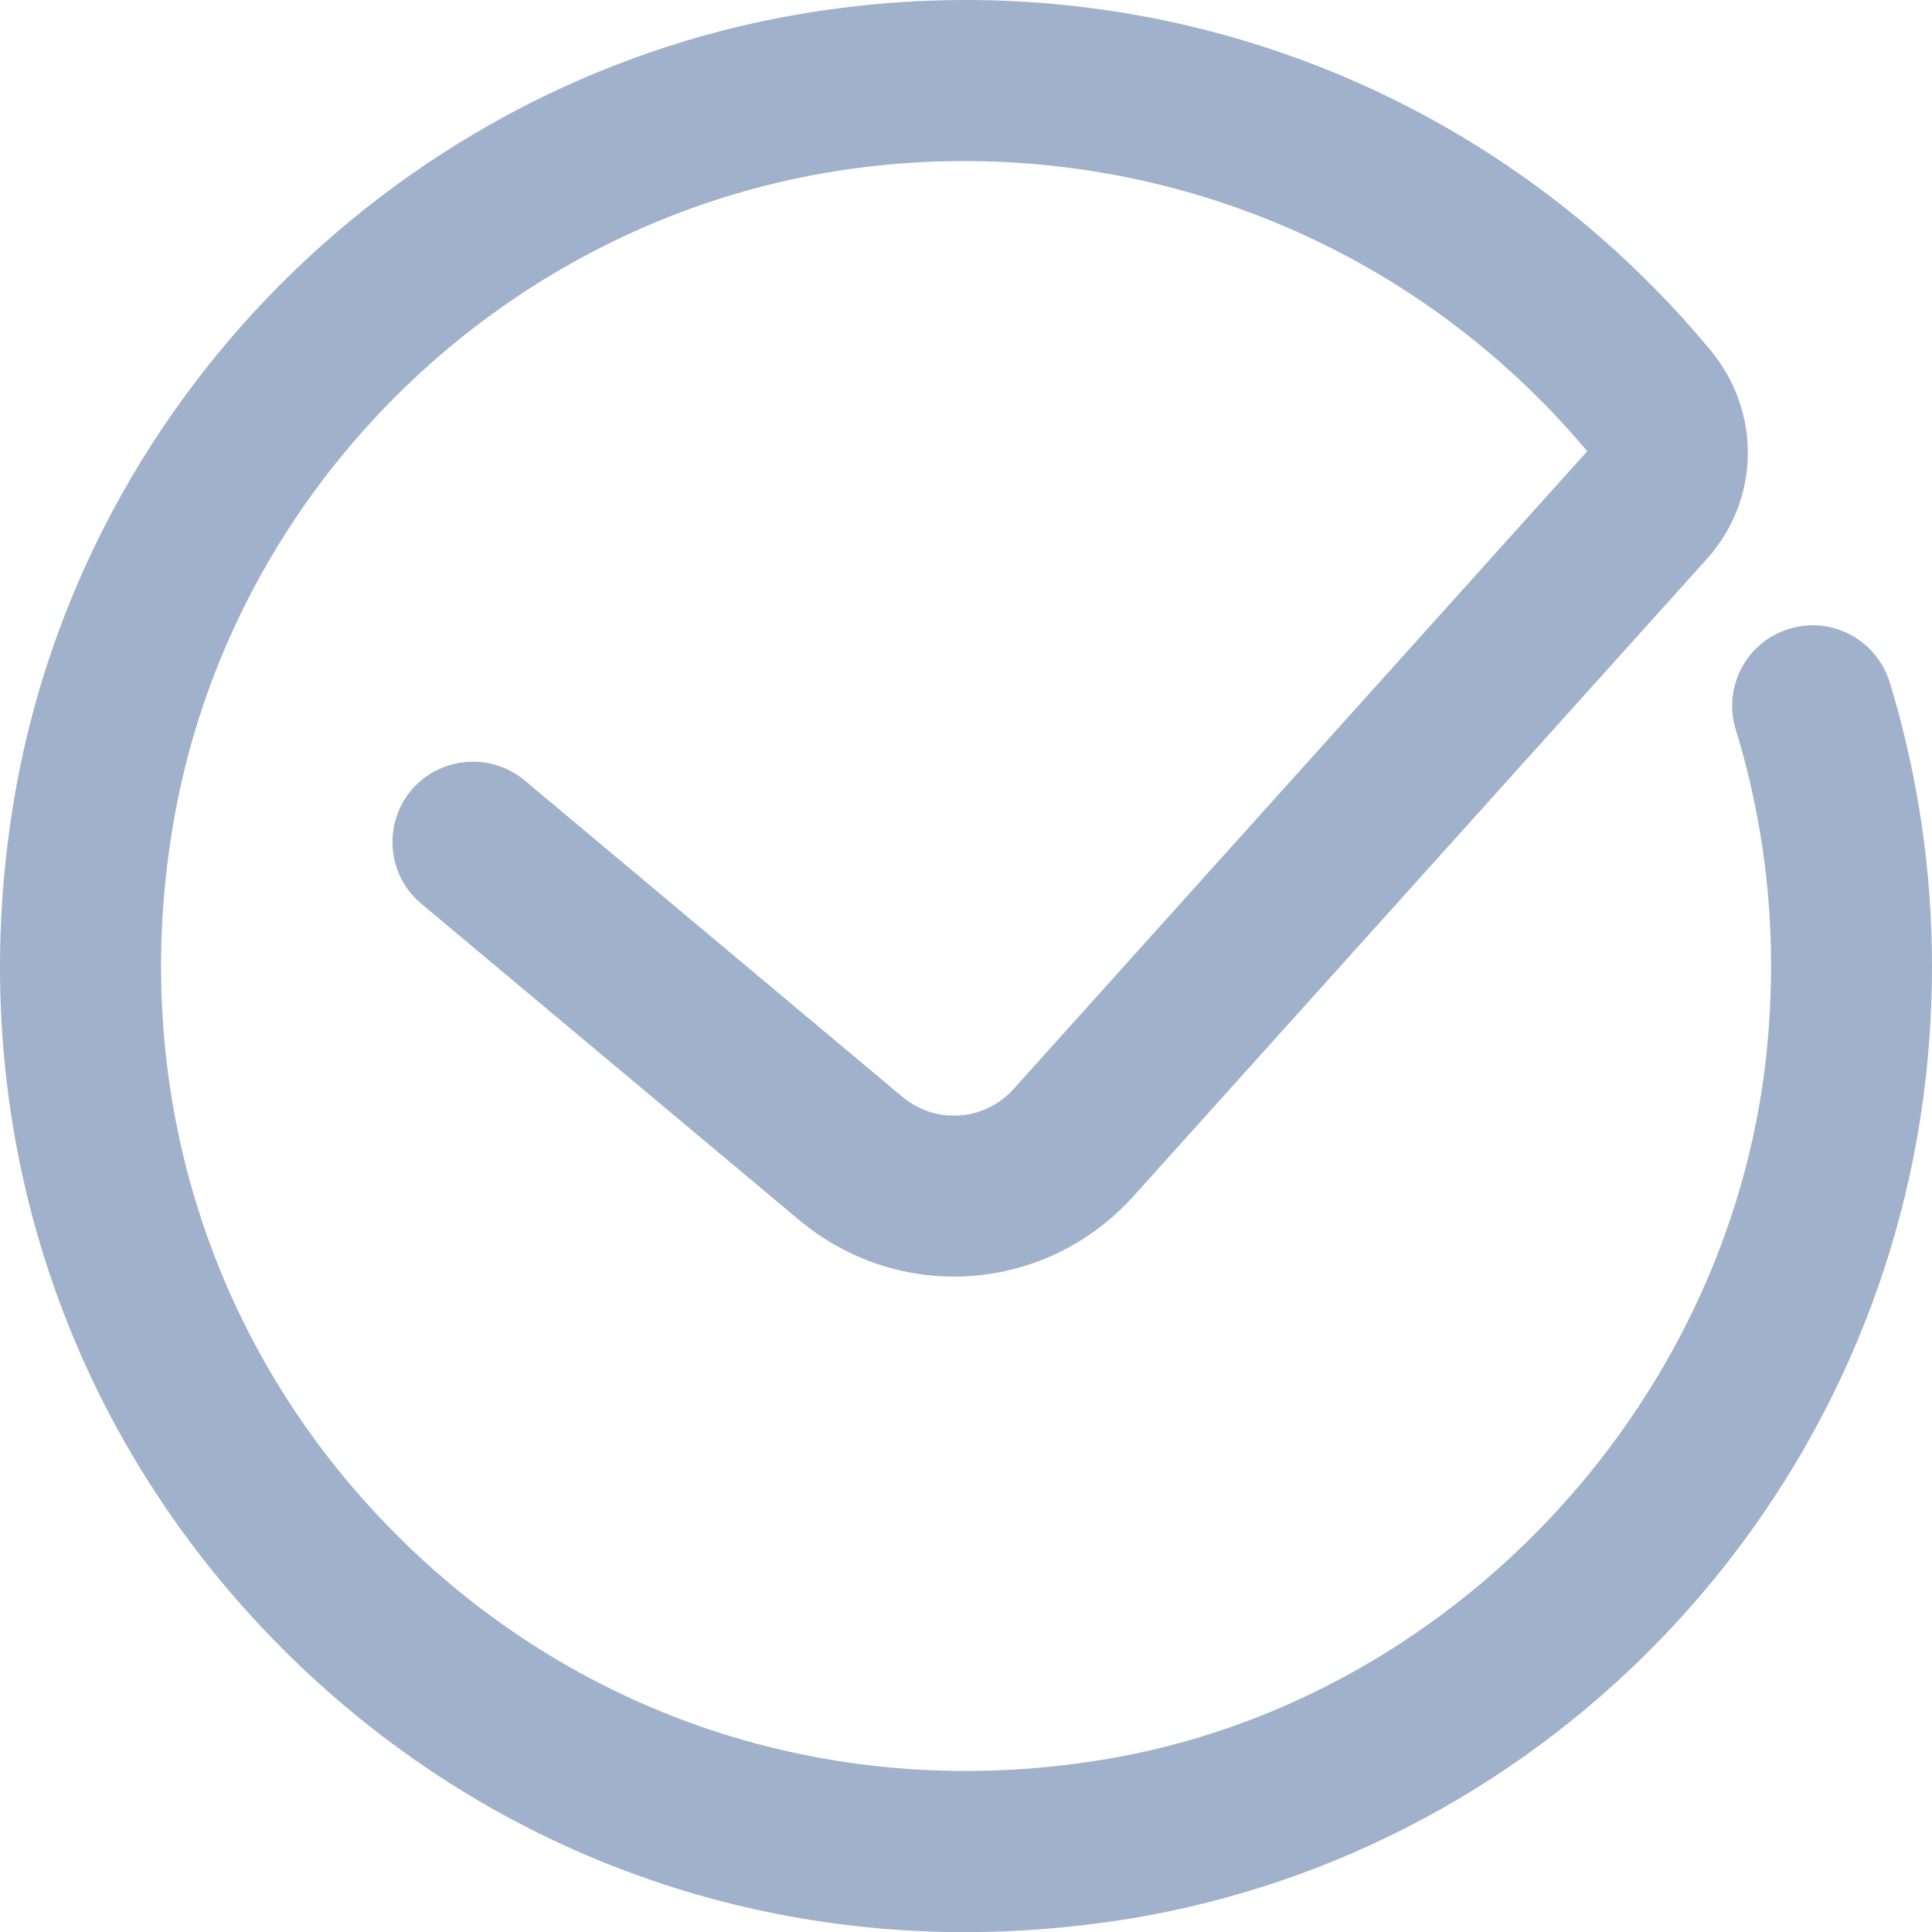
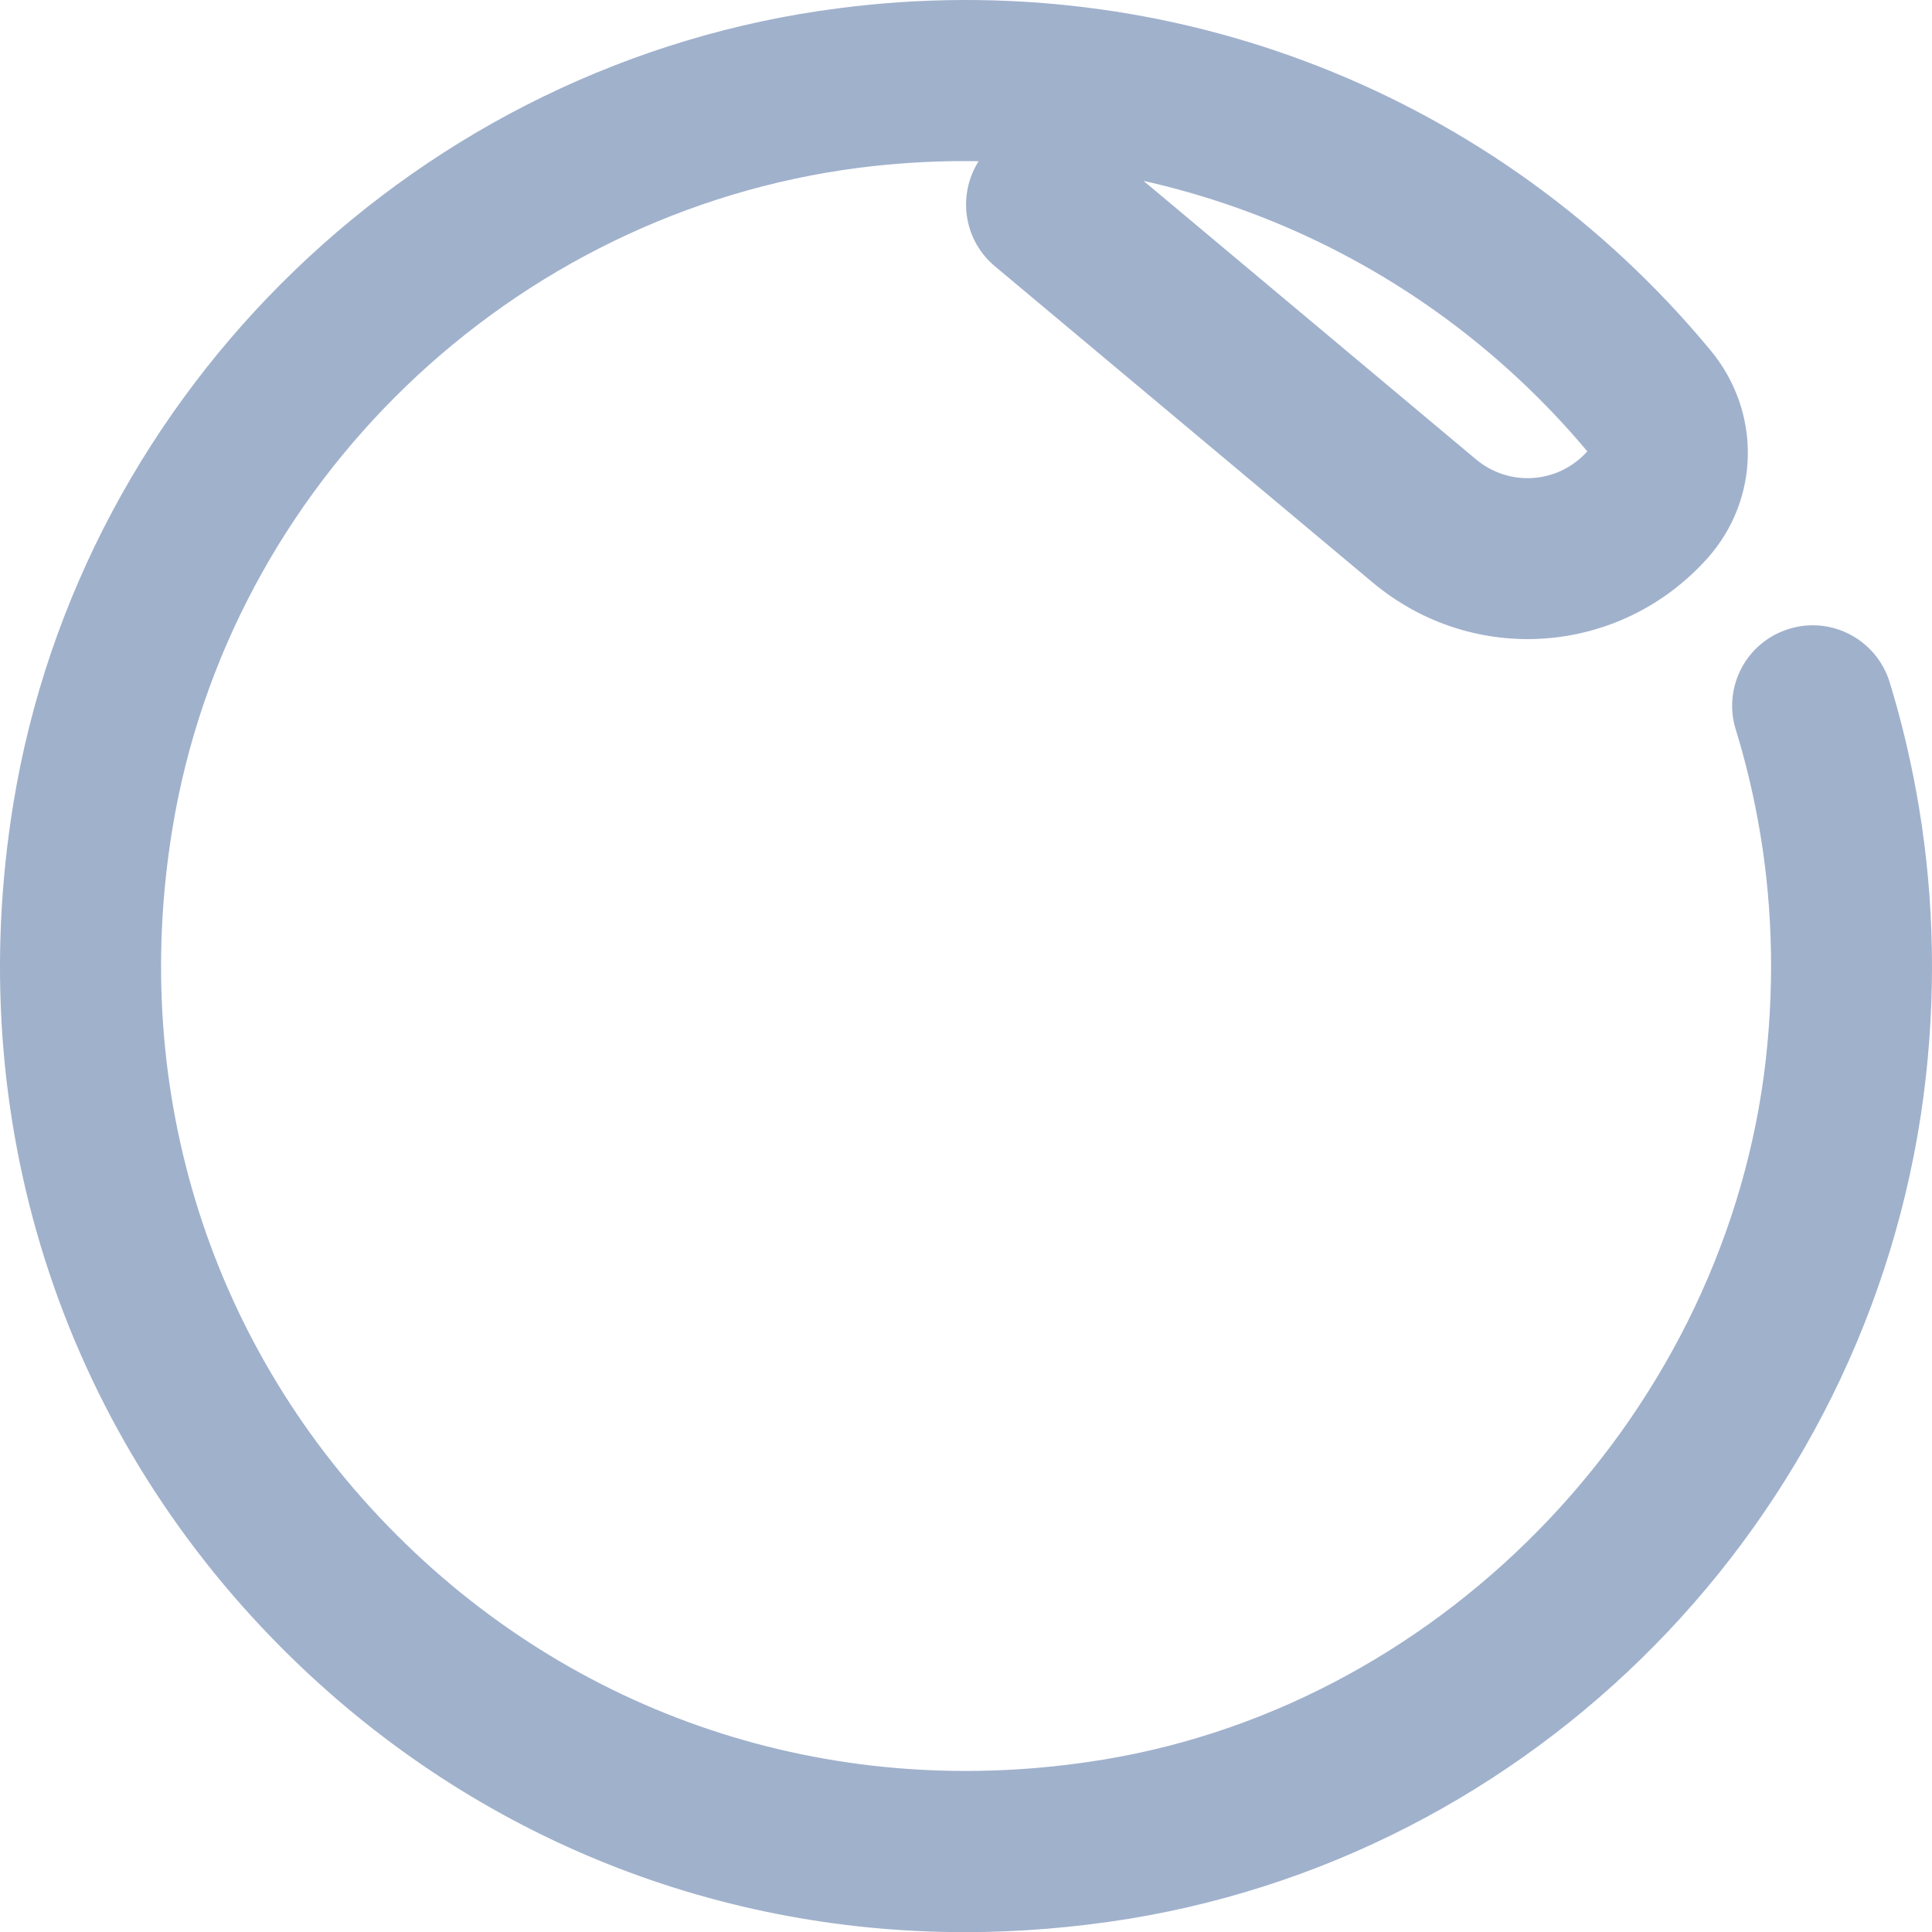
<svg xmlns="http://www.w3.org/2000/svg" id="Layer_2" data-name="Layer 2" viewBox="0 0 894.95 895.02">
  <defs>
    <style>
      .cls-1 {
        fill: #a0b1cc;
      }
    </style>
  </defs>
  <g id="Layer_1-2" data-name="Layer 1">
-     <path class="cls-1" d="M446.94,895.02c-118.5,0-230.7-45.9-315.9-131.1C27.74,660.62-17.66,517.72,6.24,371.92,37.74,180.02,194.84,28.62,388.54,3.82c154-20,305.1,39.4,403.7,158.3,23.8,28.6,23.1,69.3-1.5,96.7l-265.7,295.3c-40.5,45-108.5,49.9-155,10.9l-174.9-146.4c-15.8-13.2-17.8-36.7-4.7-52.5,13.3-15.7,36.8-17.8,52.6-4.6l174.9,146.5c15.5,13,38.2,11.4,51.7-3.7L735.24,209.02c-82.6-98.4-208.5-147.7-337.3-131.3C236.84,98.42,105.94,224.32,79.84,384.02c-20,121.8,17.9,241.1,104,327.1,86.1,86.1,205.3,124,327.1,104,160-26.2,289.1-162.9,307.1-324.9,4.1-37.3,2.9-74.5-3.8-110.6-2.6-14.1-6-28.1-10.2-41.7-6.1-19.7,5-40.6,24.7-46.6,19.7-6.1,40.5,5,46.6,24.7,5,16.3,9.1,33.2,12.2,50.1,8,43.3,9.5,87.9,4.6,132.4-21.9,197.7-173.7,358.2-369.1,390.3-25.5,4.1-50.9,6.2-76.1,6.2" />
+     <path class="cls-1" d="M446.94,895.02c-118.5,0-230.7-45.9-315.9-131.1C27.74,660.62-17.66,517.72,6.24,371.92,37.74,180.02,194.84,28.62,388.54,3.82c154-20,305.1,39.4,403.7,158.3,23.8,28.6,23.1,69.3-1.5,96.7c-40.5,45-108.5,49.9-155,10.9l-174.9-146.4c-15.8-13.2-17.8-36.7-4.7-52.5,13.3-15.7,36.8-17.8,52.6-4.6l174.9,146.5c15.5,13,38.2,11.4,51.7-3.7L735.24,209.02c-82.6-98.4-208.5-147.7-337.3-131.3C236.84,98.42,105.94,224.32,79.84,384.02c-20,121.8,17.9,241.1,104,327.1,86.1,86.1,205.3,124,327.1,104,160-26.2,289.1-162.9,307.1-324.9,4.1-37.3,2.9-74.5-3.8-110.6-2.6-14.1-6-28.1-10.2-41.7-6.1-19.7,5-40.6,24.7-46.6,19.7-6.1,40.5,5,46.6,24.7,5,16.3,9.1,33.2,12.2,50.1,8,43.3,9.5,87.9,4.6,132.4-21.9,197.7-173.7,358.2-369.1,390.3-25.5,4.1-50.9,6.2-76.1,6.2" />
  </g>
</svg>